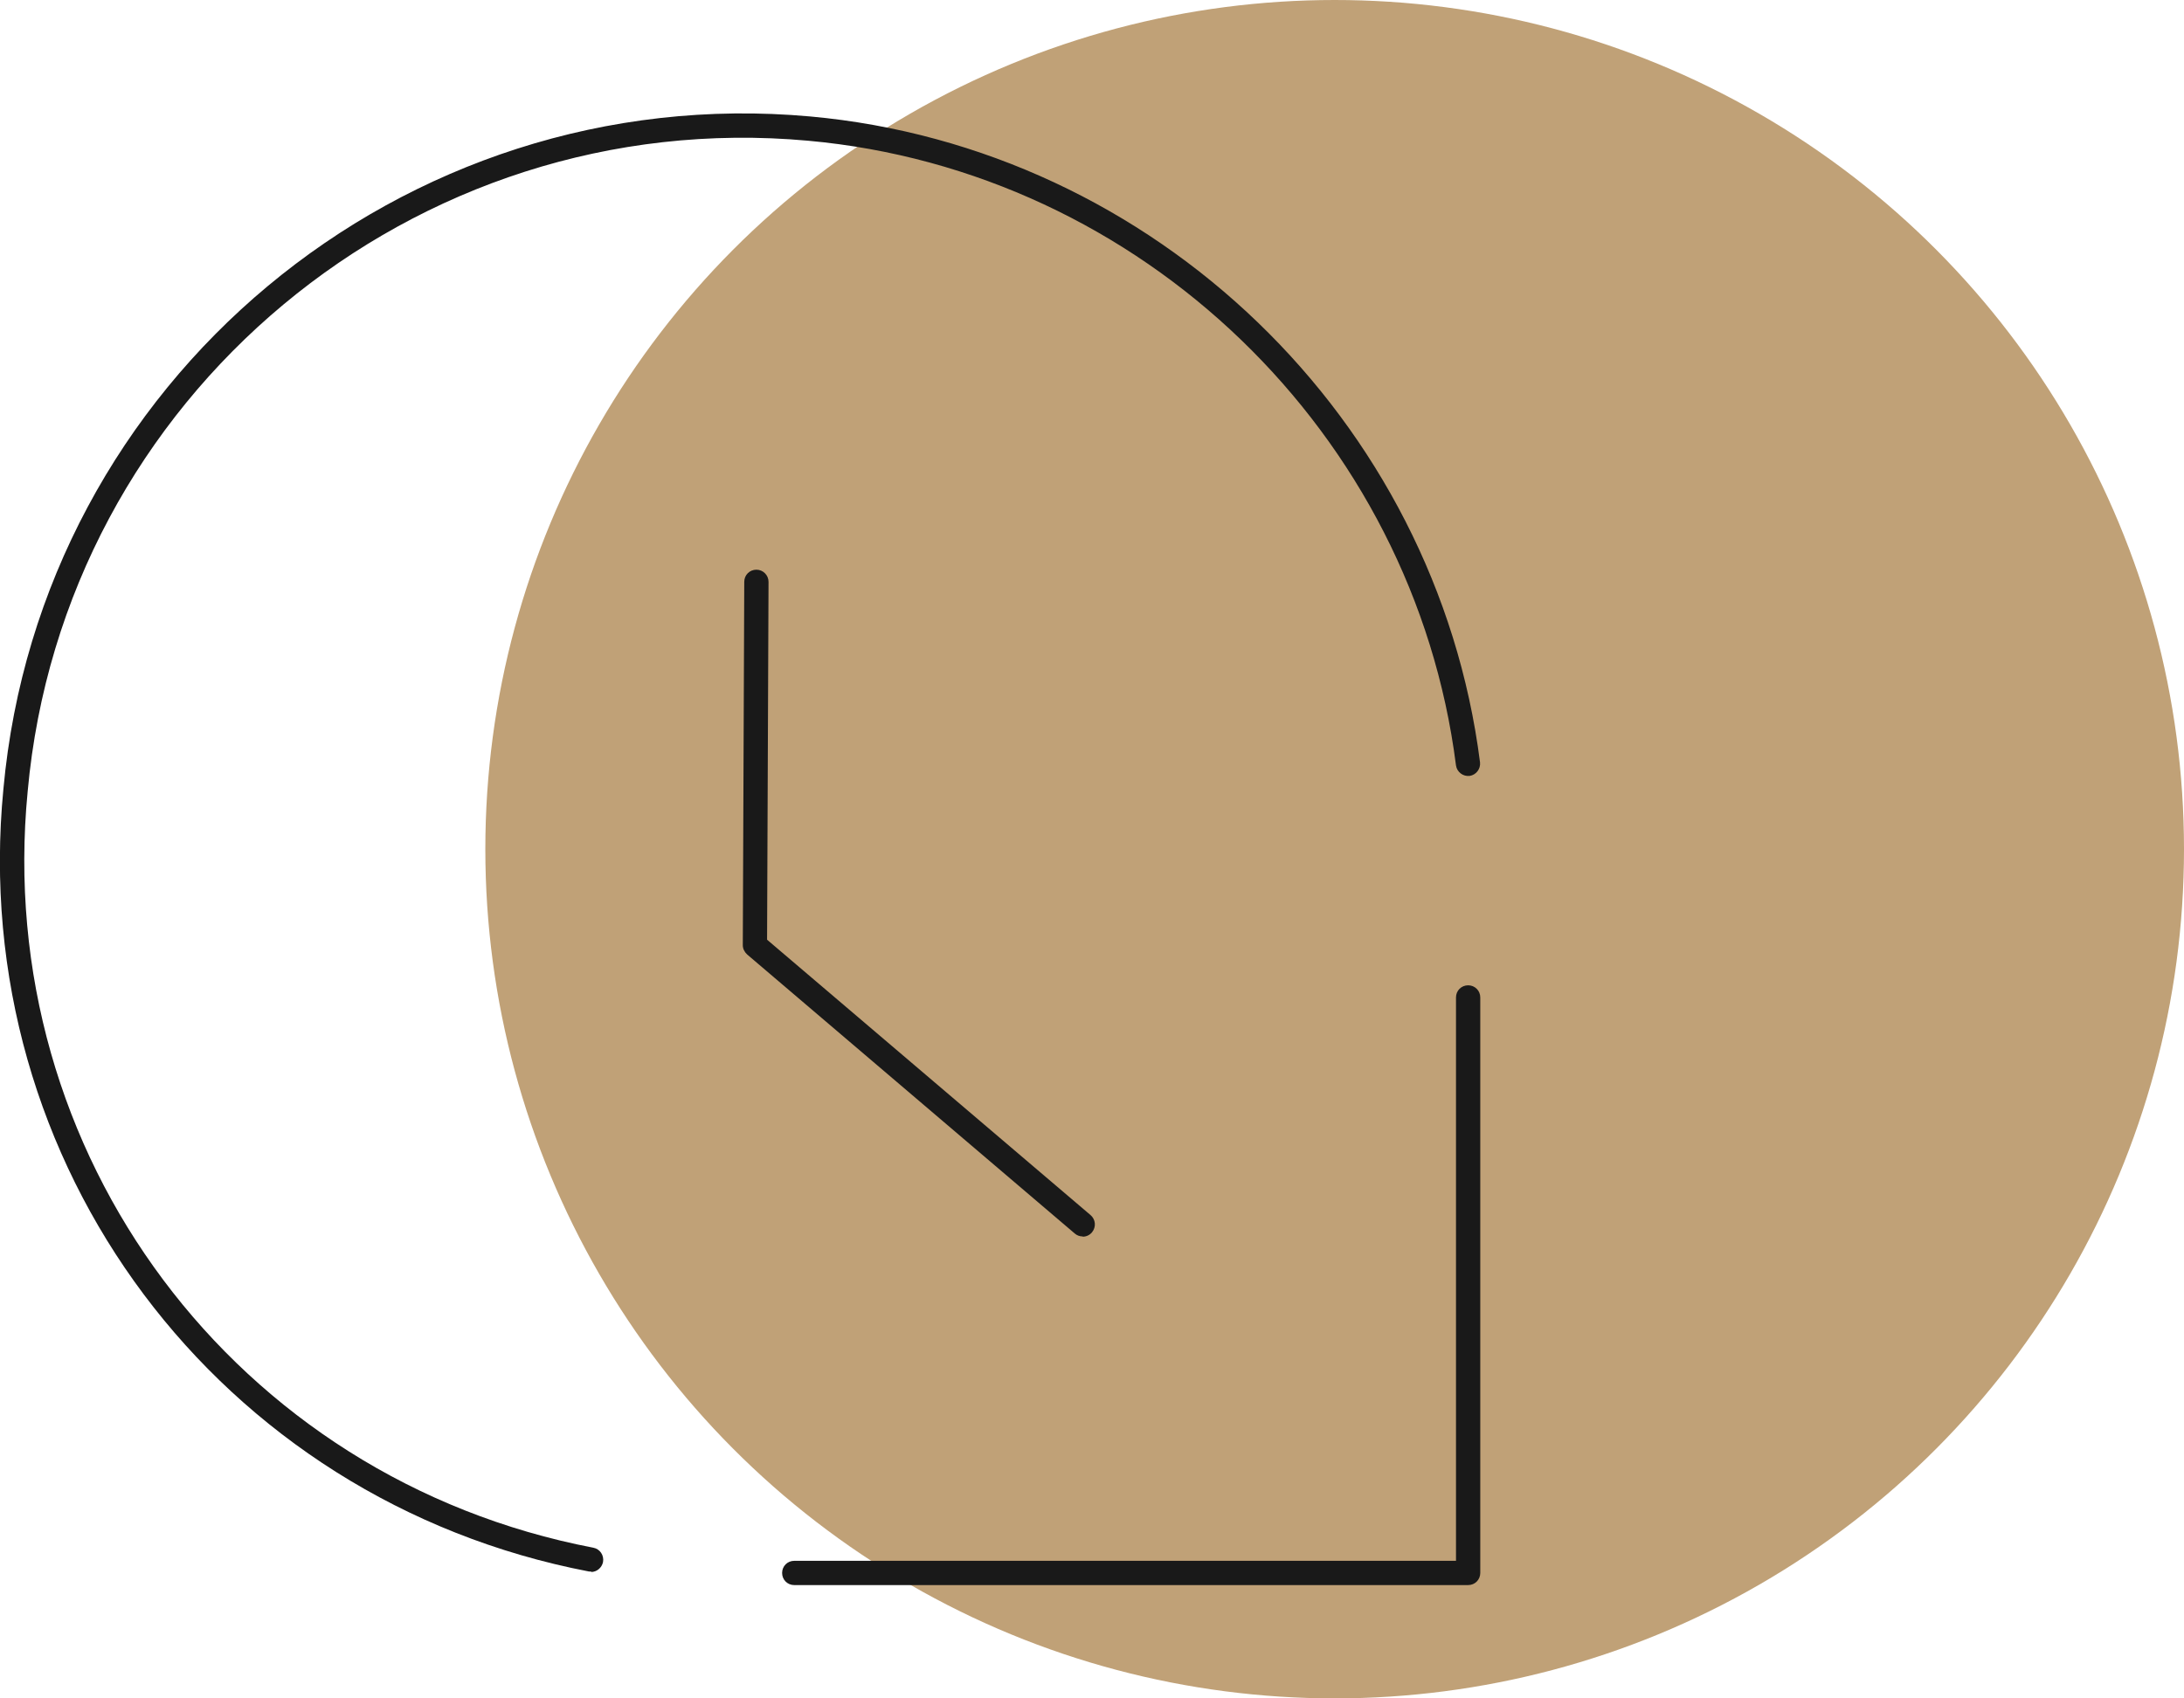
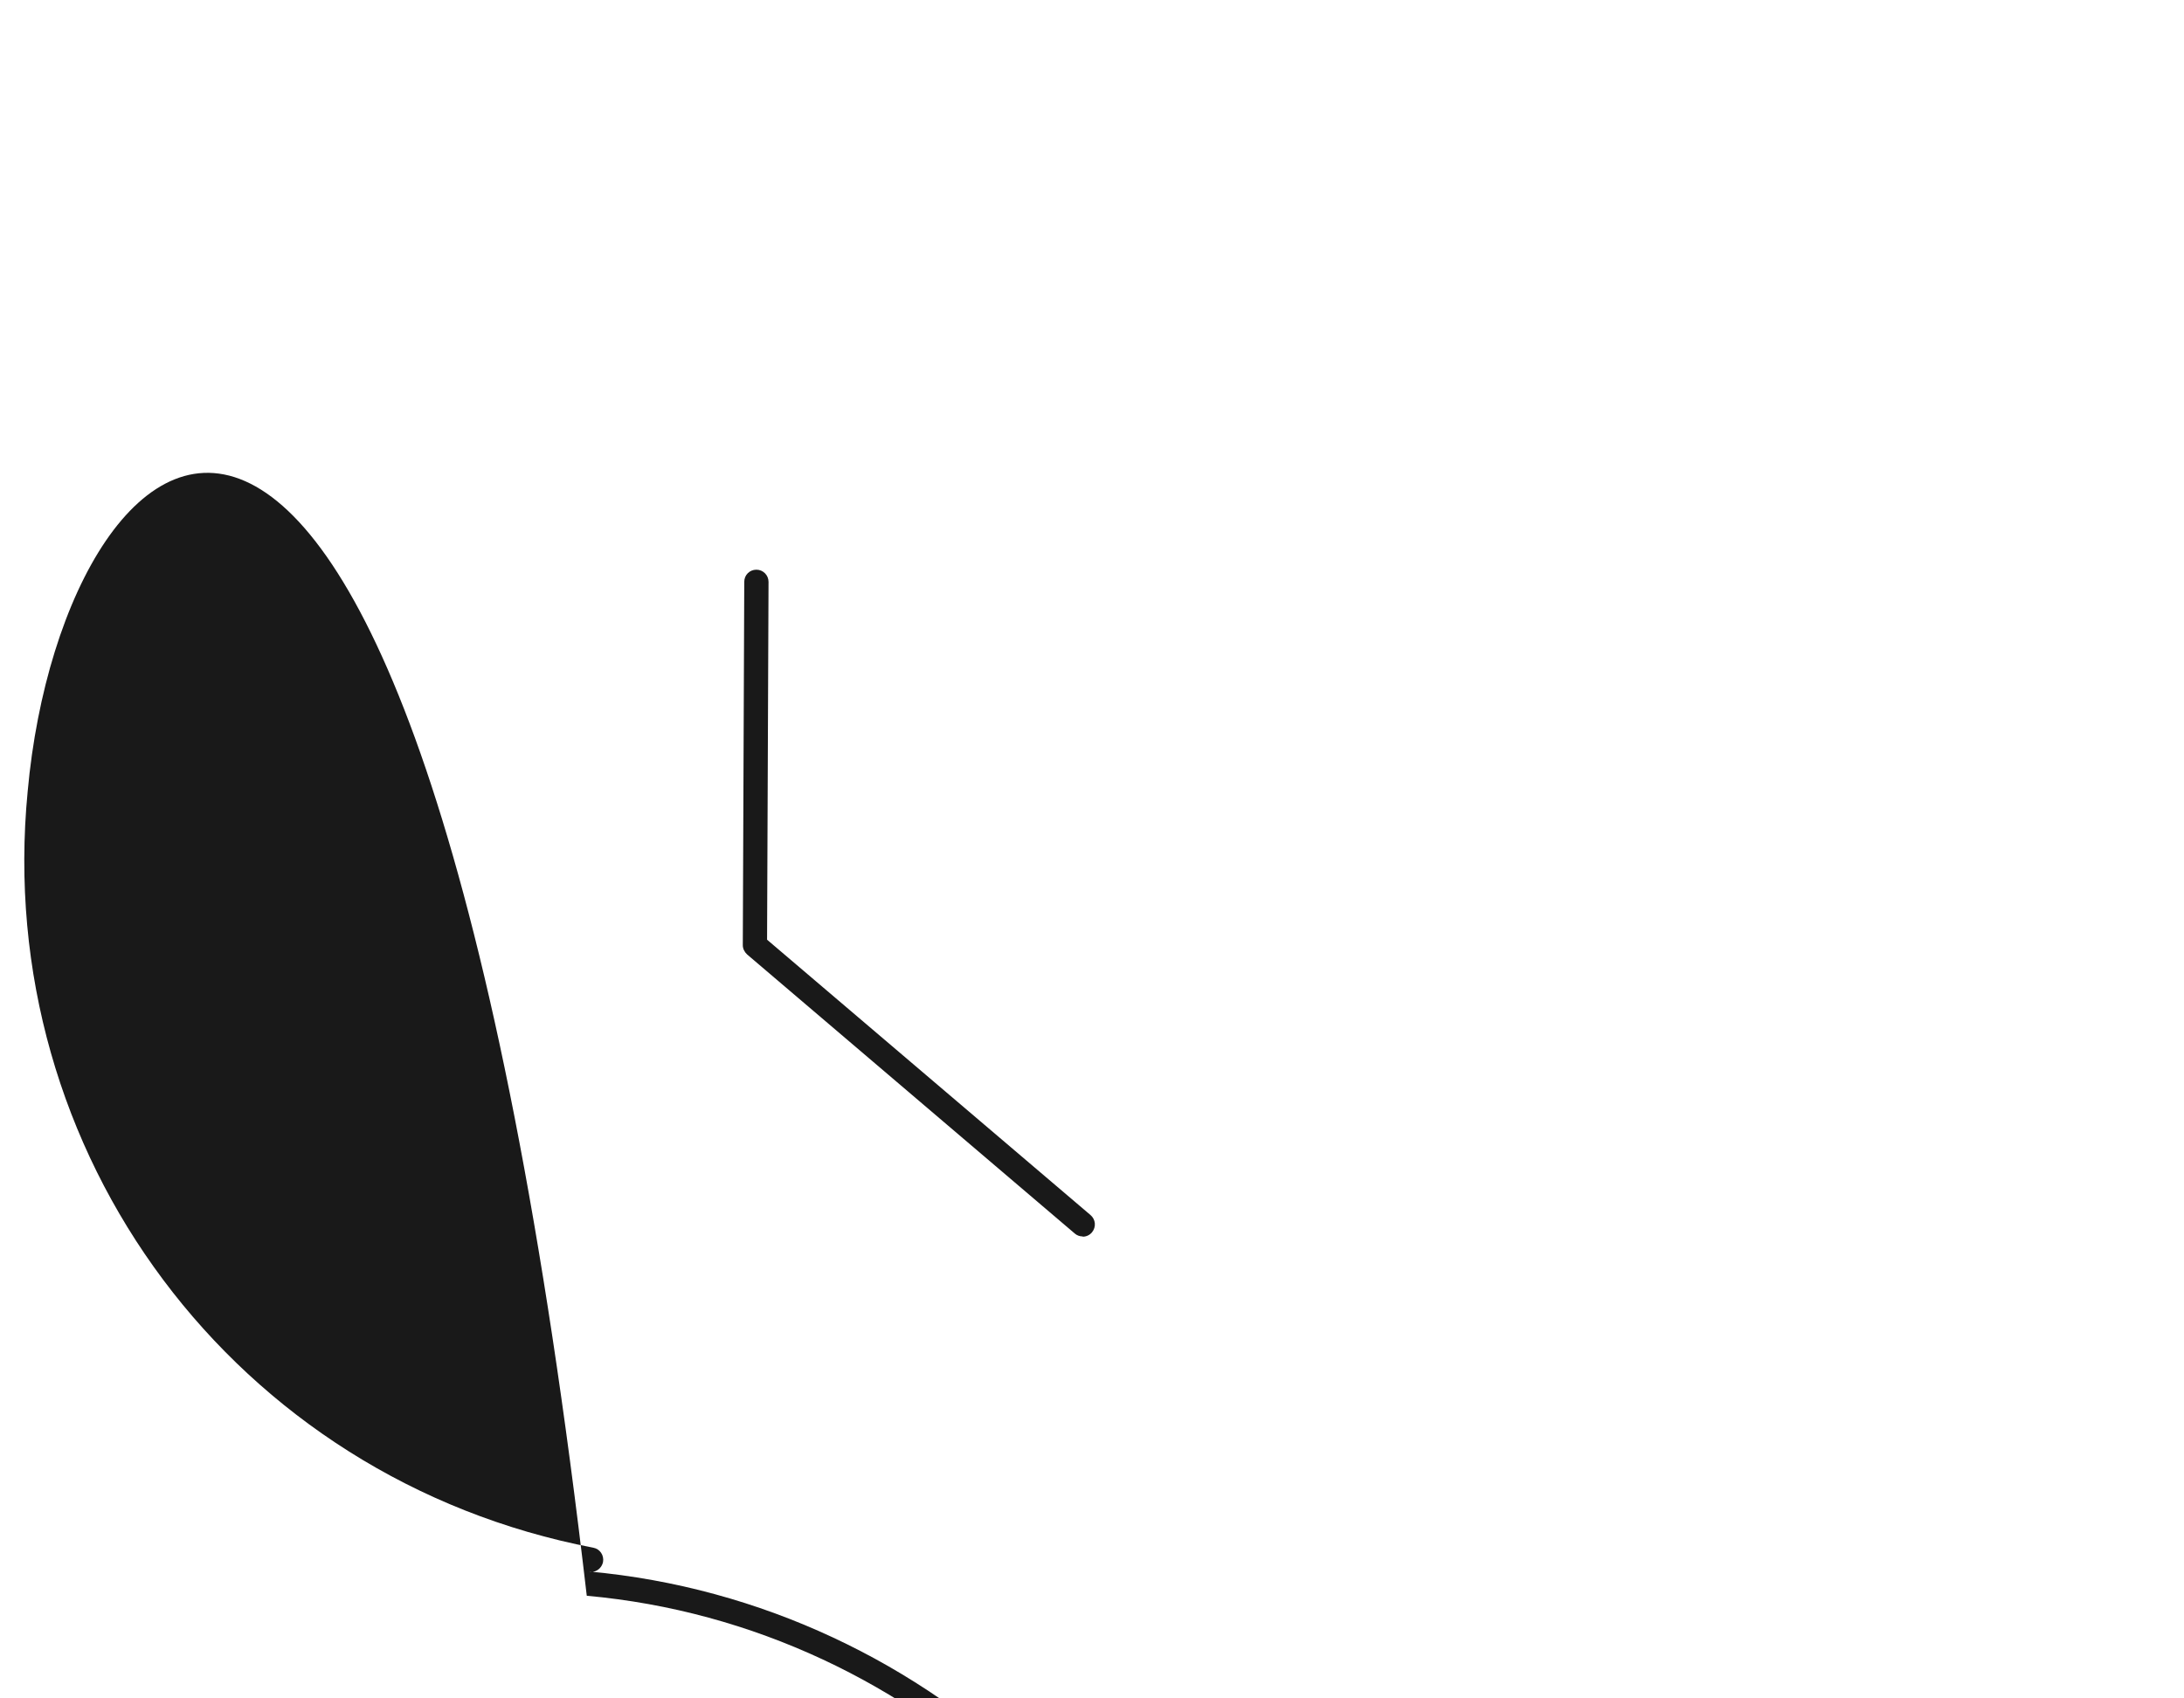
<svg xmlns="http://www.w3.org/2000/svg" viewBox="0 0 90 70">
  <defs>
    <style>.cls-1{fill:#c0a177;}.cls-1,.cls-2{stroke-width:0px;}.cls-2{fill:#191919;}</style>
  </defs>
  <g id="circle_-_beige">
-     <circle class="cls-1" cx="55" cy="35" r="35" />
-   </g>
+     </g>
  <g id="future_proof">
    <g id="SVGRepo_iconCarrier">
      <path class="cls-2" d="M44.61,50.96c-.11,0-.23-.04-.32-.12l-13.5-11.5c-.11-.1-.18-.24-.18-.38l.06-14.98c0-.28.22-.5.5-.5h0c.28,0,.5.23.5.5l-.06,14.75,13.33,11.35c.21.18.24.49.06.71-.1.12-.24.18-.38.18Z" />
-       <path class="cls-2" d="M60.5,65.33h-27.77c-.28,0-.5-.22-.5-.5s.22-.5.5-.5h27.27v-23.22c0-.28.22-.5.5-.5s.5.22.5.5v23.72c0,.28-.22.5-.5.5Z" />
-       <path class="cls-2" d="M24.36,64.77s-.06,0-.09,0C9.01,61.84-1.36,47.98.14,32.52,1.67,15.72,16.58,3.28,33.39,4.8c14.19,1.29,25.8,12.48,27.6,26.62.03.27-.16.52-.43.56-.27.03-.52-.16-.56-.43-1.74-13.68-12.97-24.51-26.7-25.75C17.05,4.32,2.61,16.35,1.14,32.62c-1.45,14.94,8.57,28.34,23.31,31.17.27.05.45.31.4.59-.05.24-.26.41-.49.41Z" />
+       <path class="cls-2" d="M24.36,64.77s-.06,0-.09,0c14.19,1.29,25.8,12.48,27.6,26.62.03.27-.16.52-.43.56-.27.03-.52-.16-.56-.43-1.74-13.68-12.97-24.51-26.7-25.75C17.05,4.32,2.61,16.35,1.14,32.62c-1.45,14.94,8.57,28.34,23.31,31.17.27.05.45.31.4.59-.05.24-.26.41-.49.41Z" />
    </g>
  </g>
</svg>